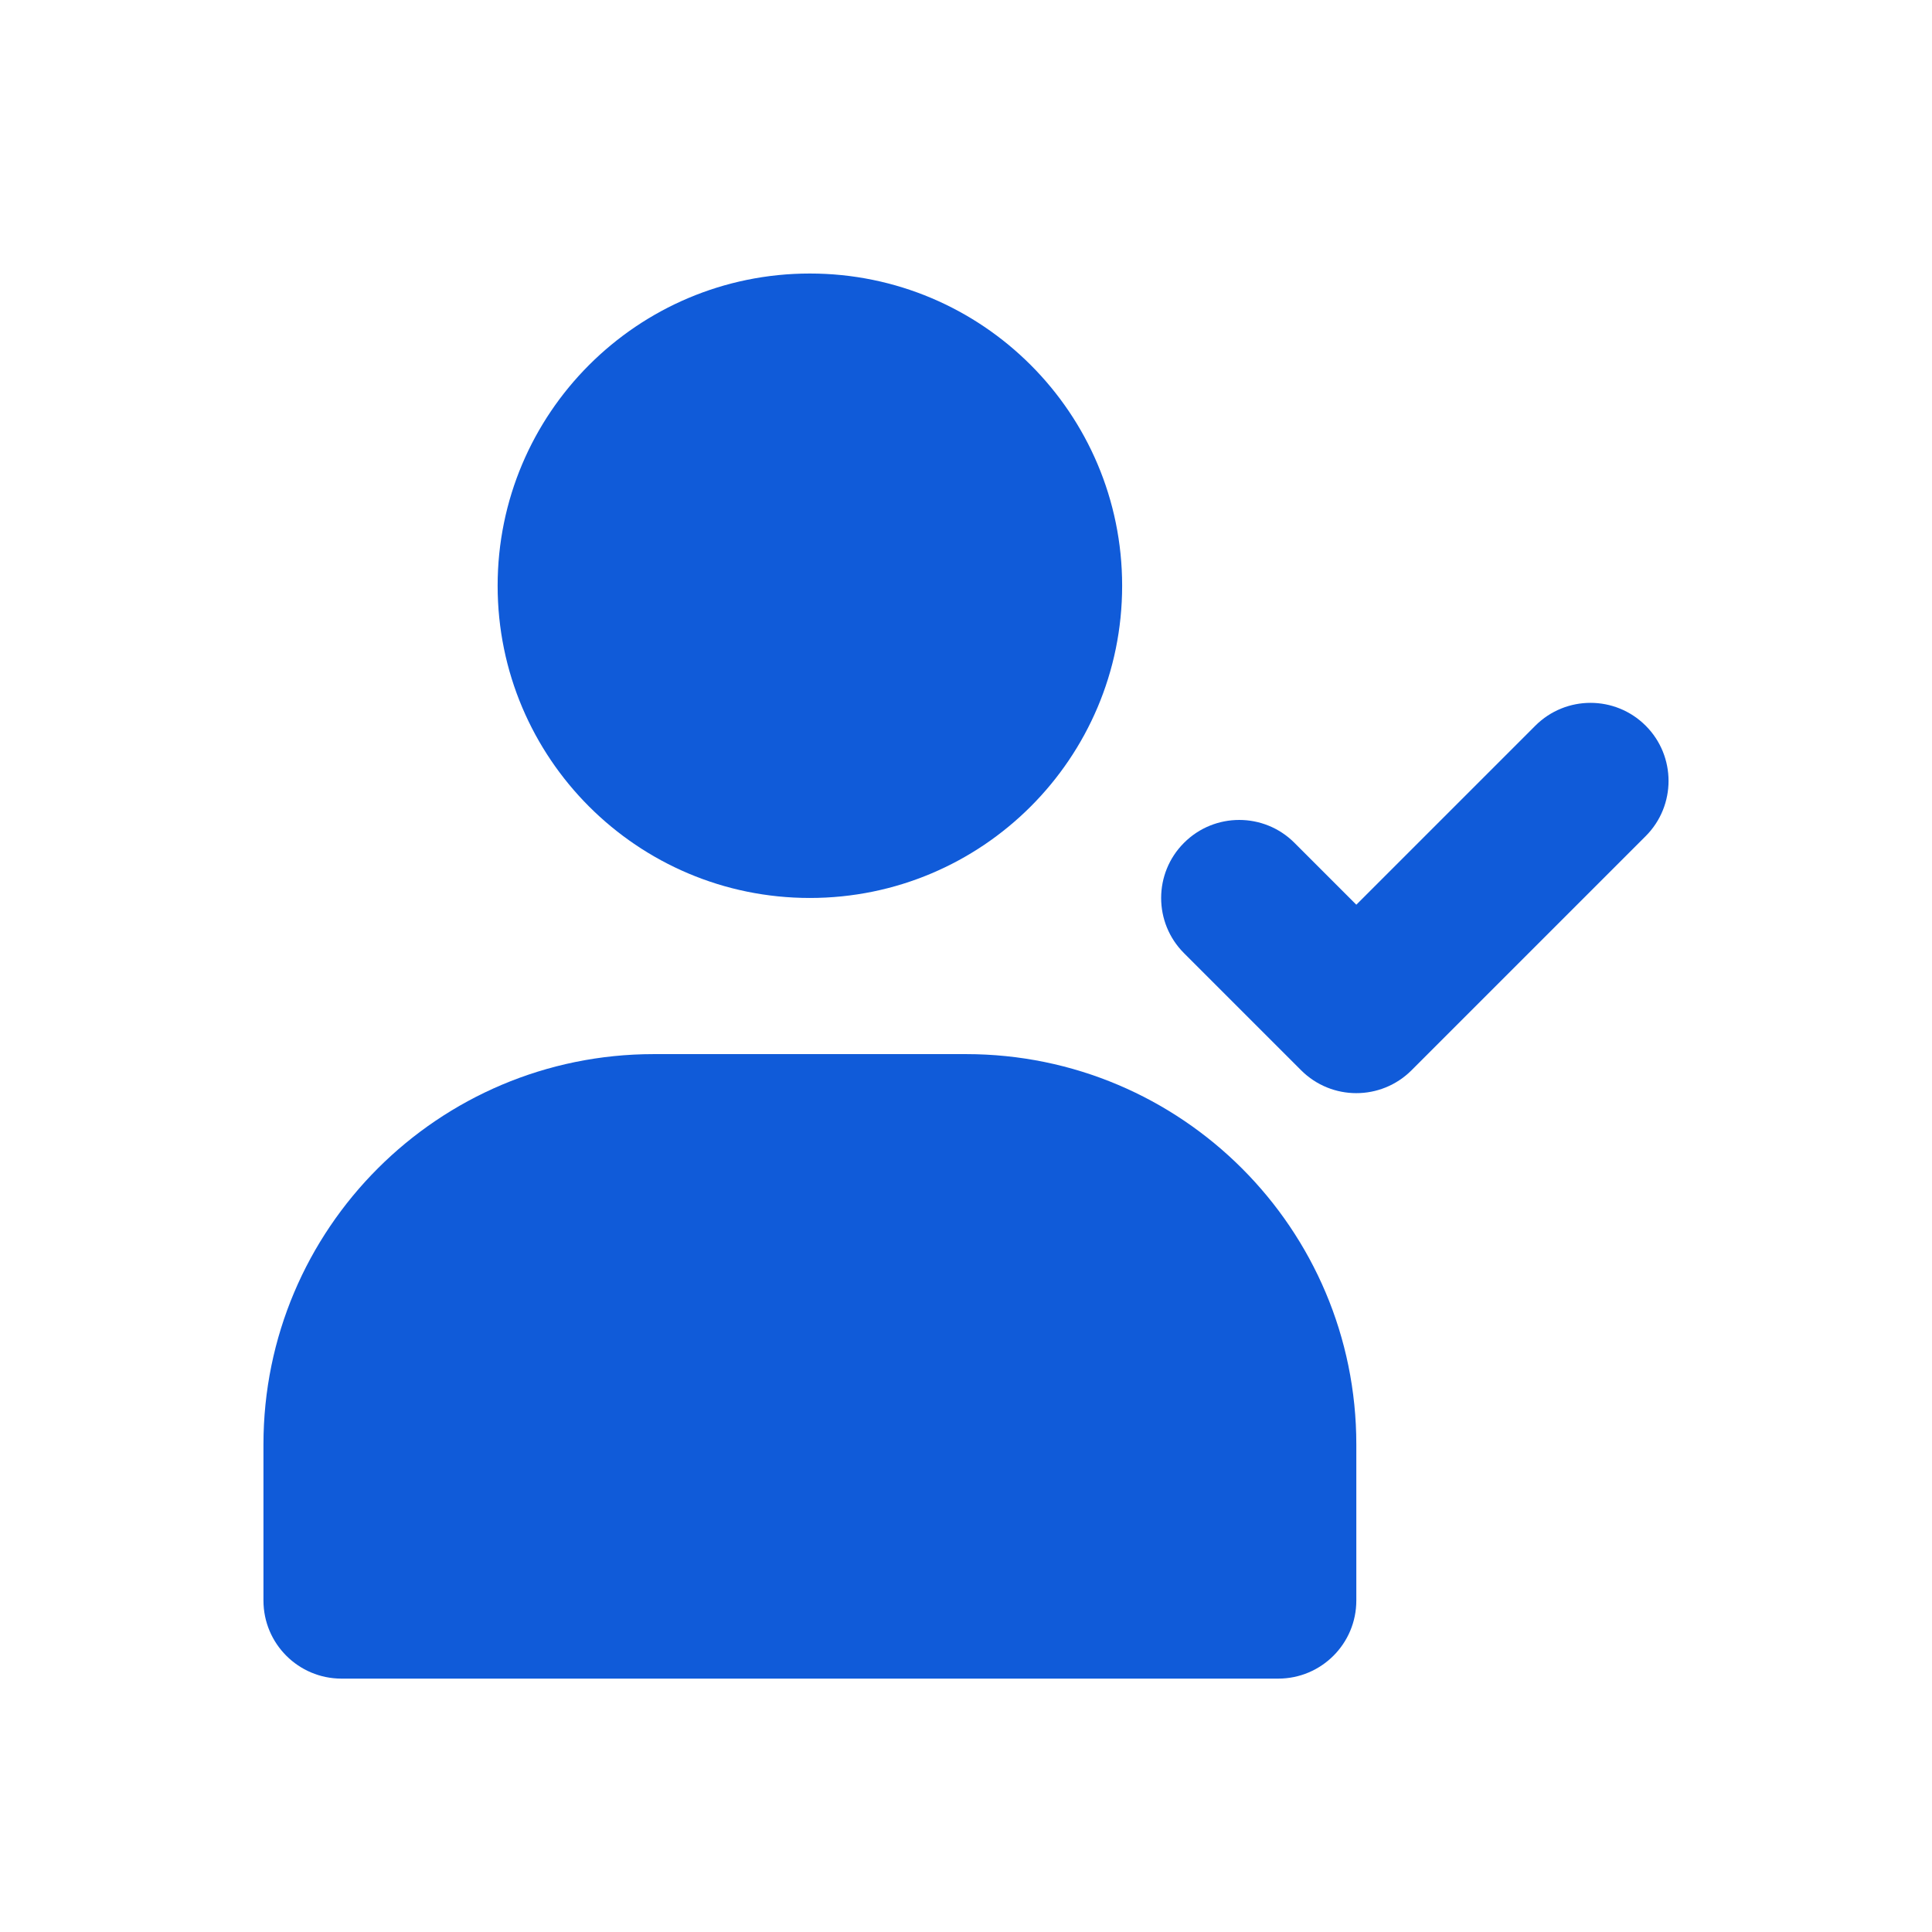
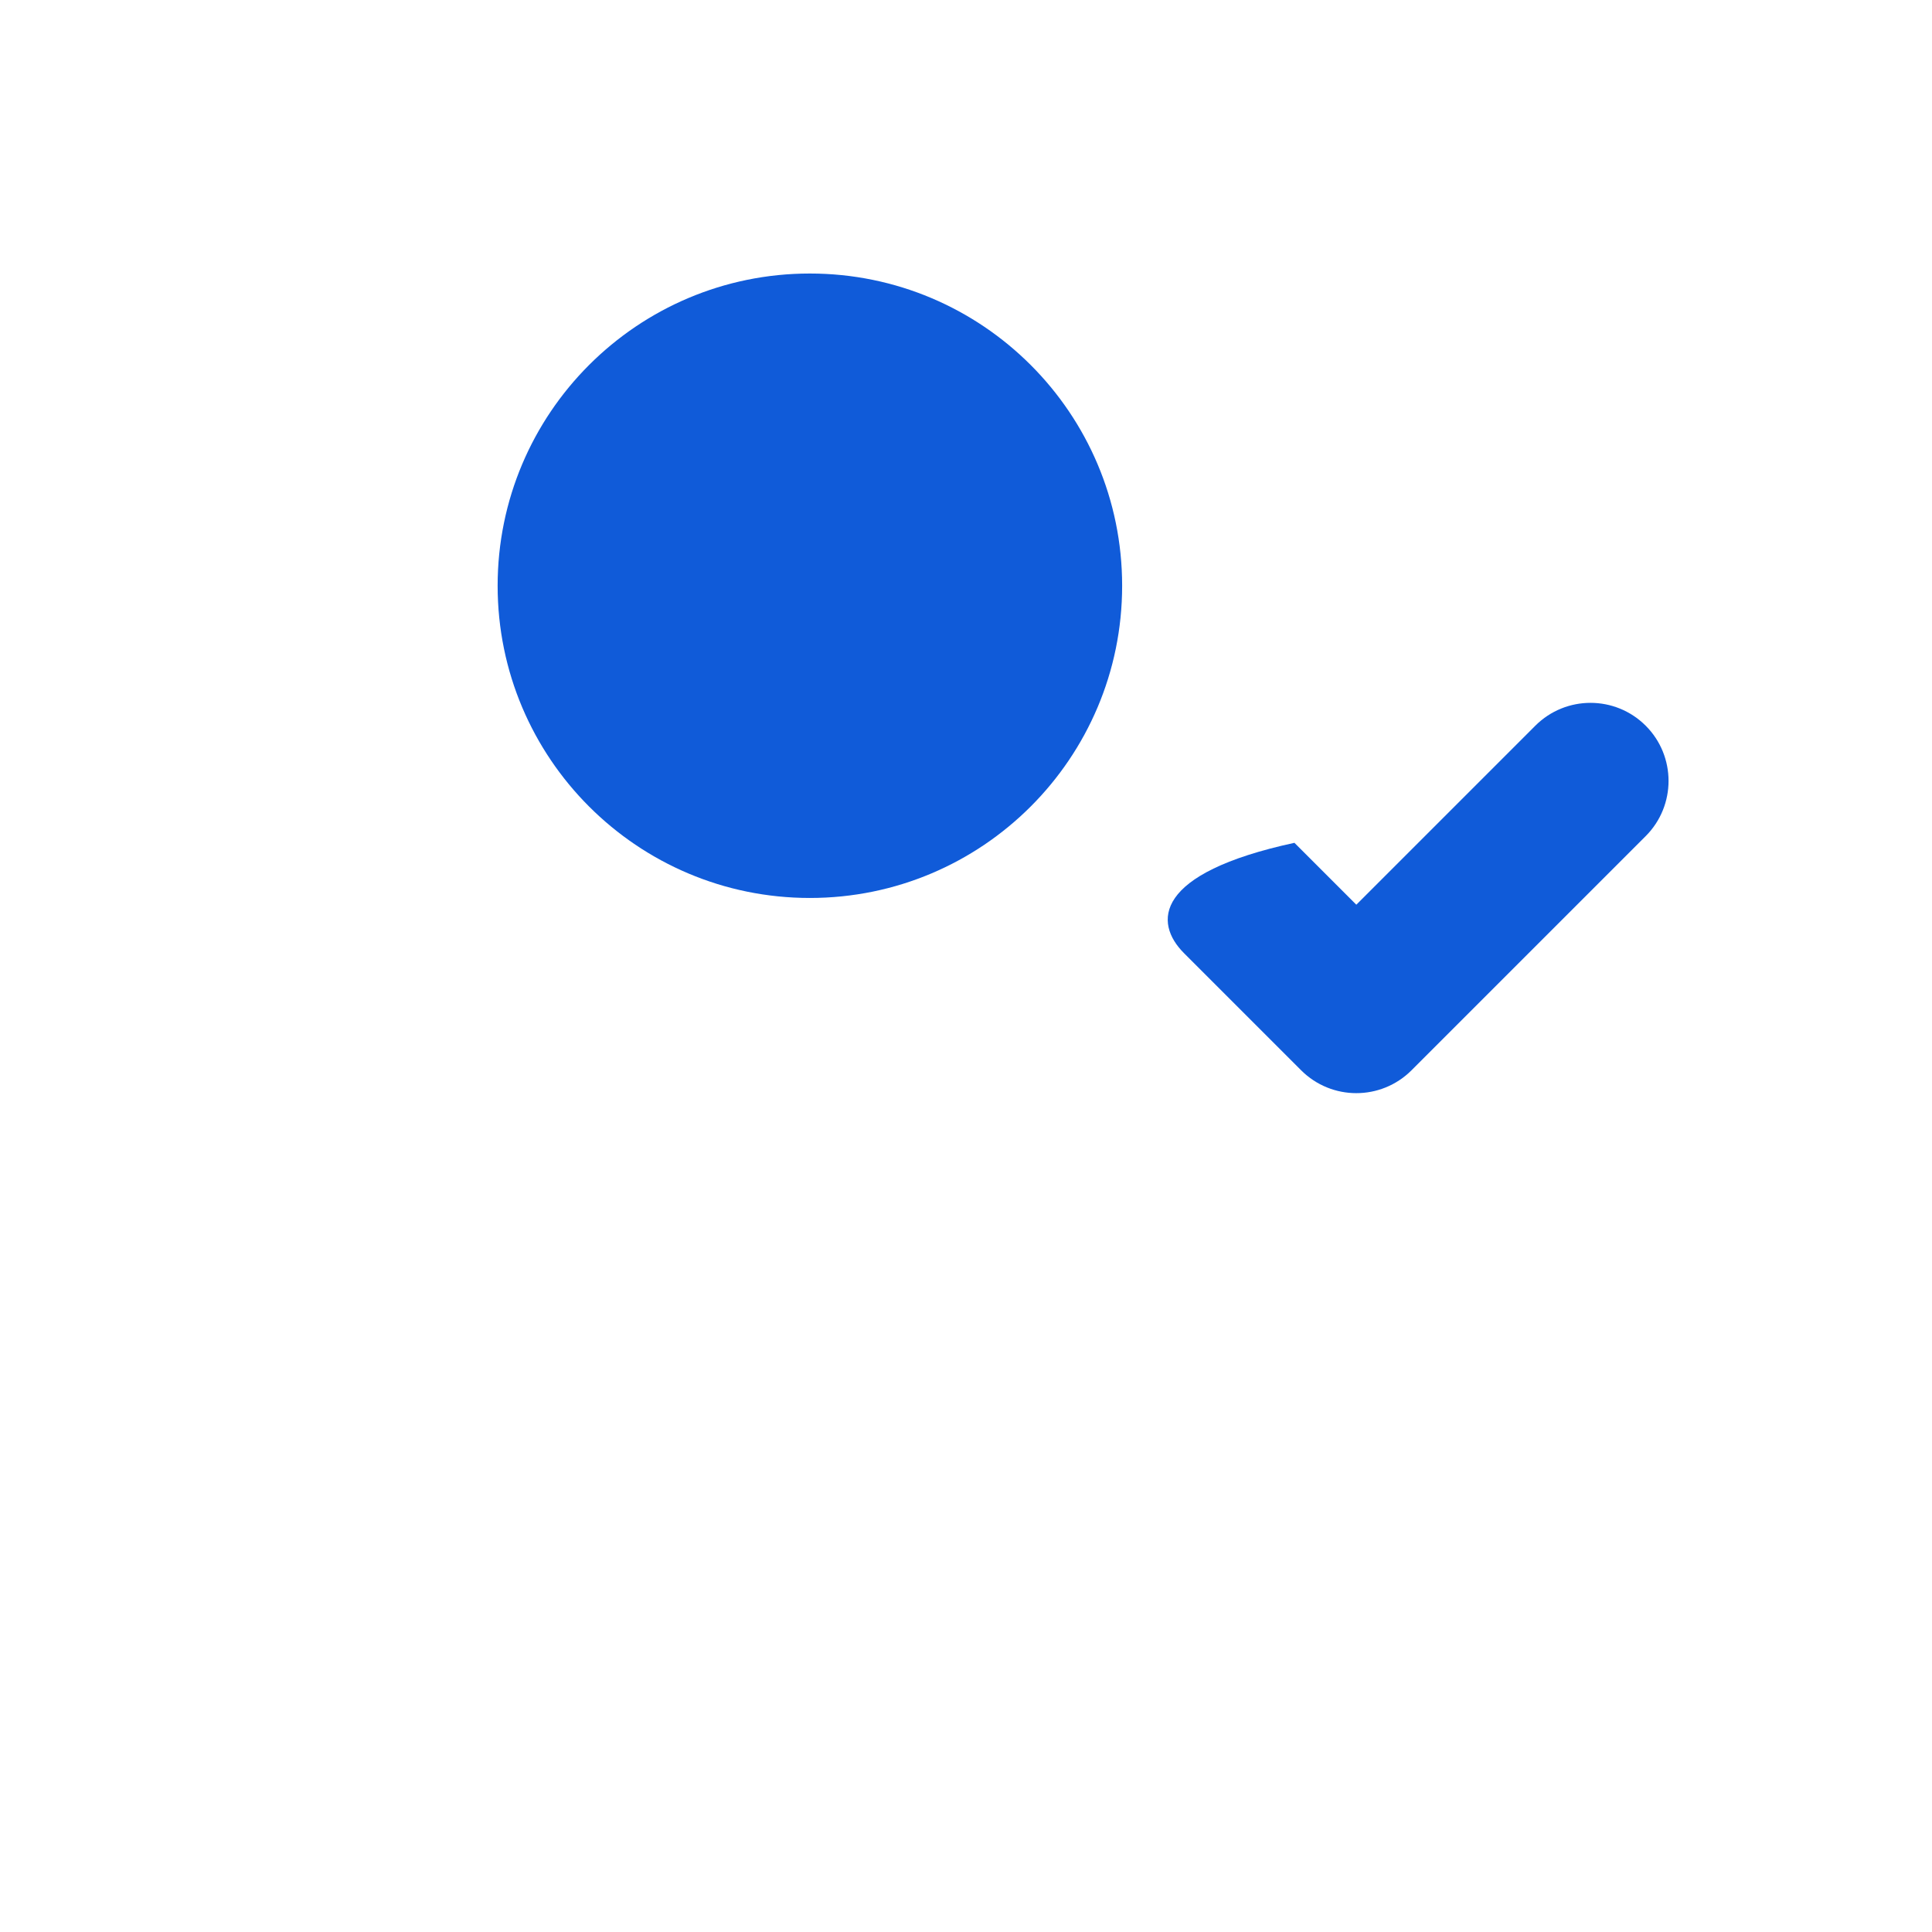
<svg xmlns="http://www.w3.org/2000/svg" width="33" height="33" viewBox="0 0 33 33" fill="none">
  <path d="M19.167 10.005C19.167 12.951 16.779 15.338 13.833 15.338C10.888 15.338 8.5 12.951 8.5 10.005C8.5 7.06 10.888 4.672 13.833 4.672C16.779 4.672 19.167 7.06 19.167 10.005Z" fill="#105BD9" />
-   <path d="M4.5 24.672C4.5 20.99 7.485 18.005 11.167 18.005H16.5C20.182 18.005 23.167 20.99 23.167 24.672V27.338C23.167 28.075 22.57 28.672 21.833 28.672H5.833C5.097 28.672 4.5 28.075 4.5 27.338V24.672Z" fill="#105BD9" />
-   <path d="M28.11 14.281C28.63 13.761 28.63 12.916 28.11 12.396C27.589 11.875 26.745 11.875 26.224 12.396L23.167 15.453L22.11 14.396C21.589 13.875 20.745 13.875 20.224 14.396C19.703 14.916 19.703 15.761 20.224 16.281L22.224 18.281C22.745 18.802 23.589 18.802 24.11 18.281L28.11 14.281Z" fill="#105BD9" />
+   <path d="M28.11 14.281C28.63 13.761 28.63 12.916 28.11 12.396C27.589 11.875 26.745 11.875 26.224 12.396L23.167 15.453L22.11 14.396C19.703 14.916 19.703 15.761 20.224 16.281L22.224 18.281C22.745 18.802 23.589 18.802 24.11 18.281L28.11 14.281Z" fill="#105BD9" />
</svg>